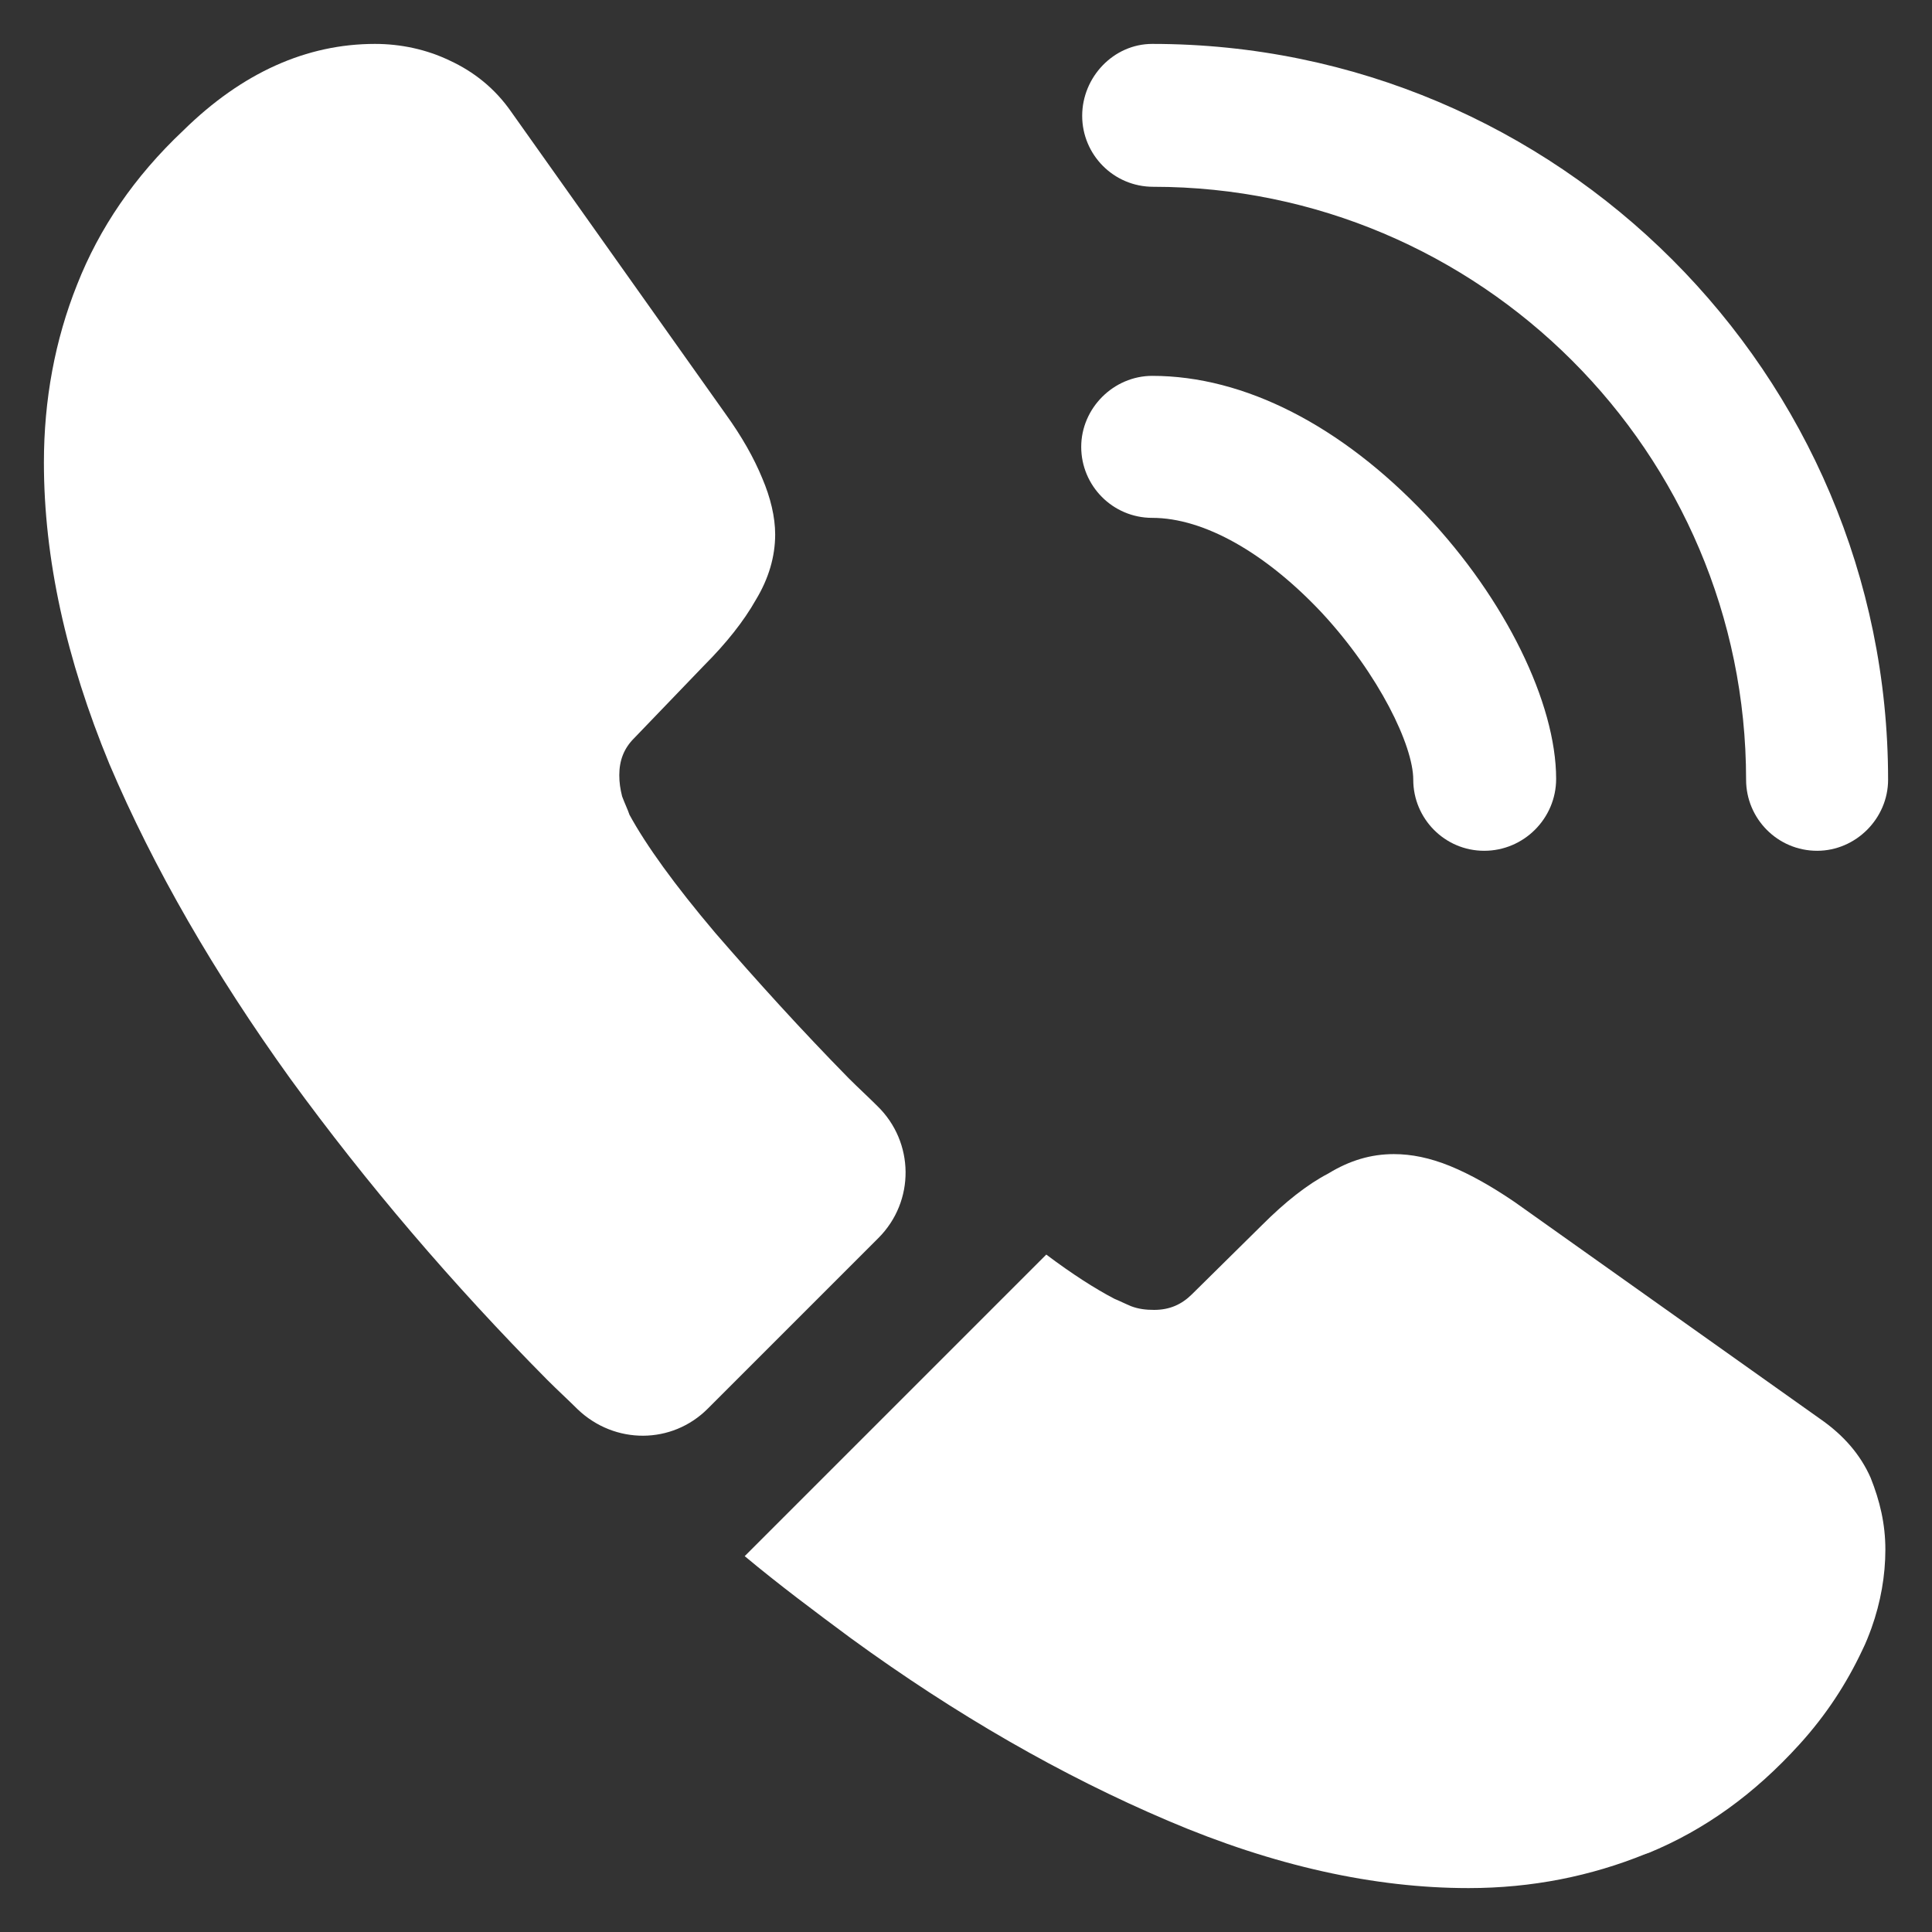
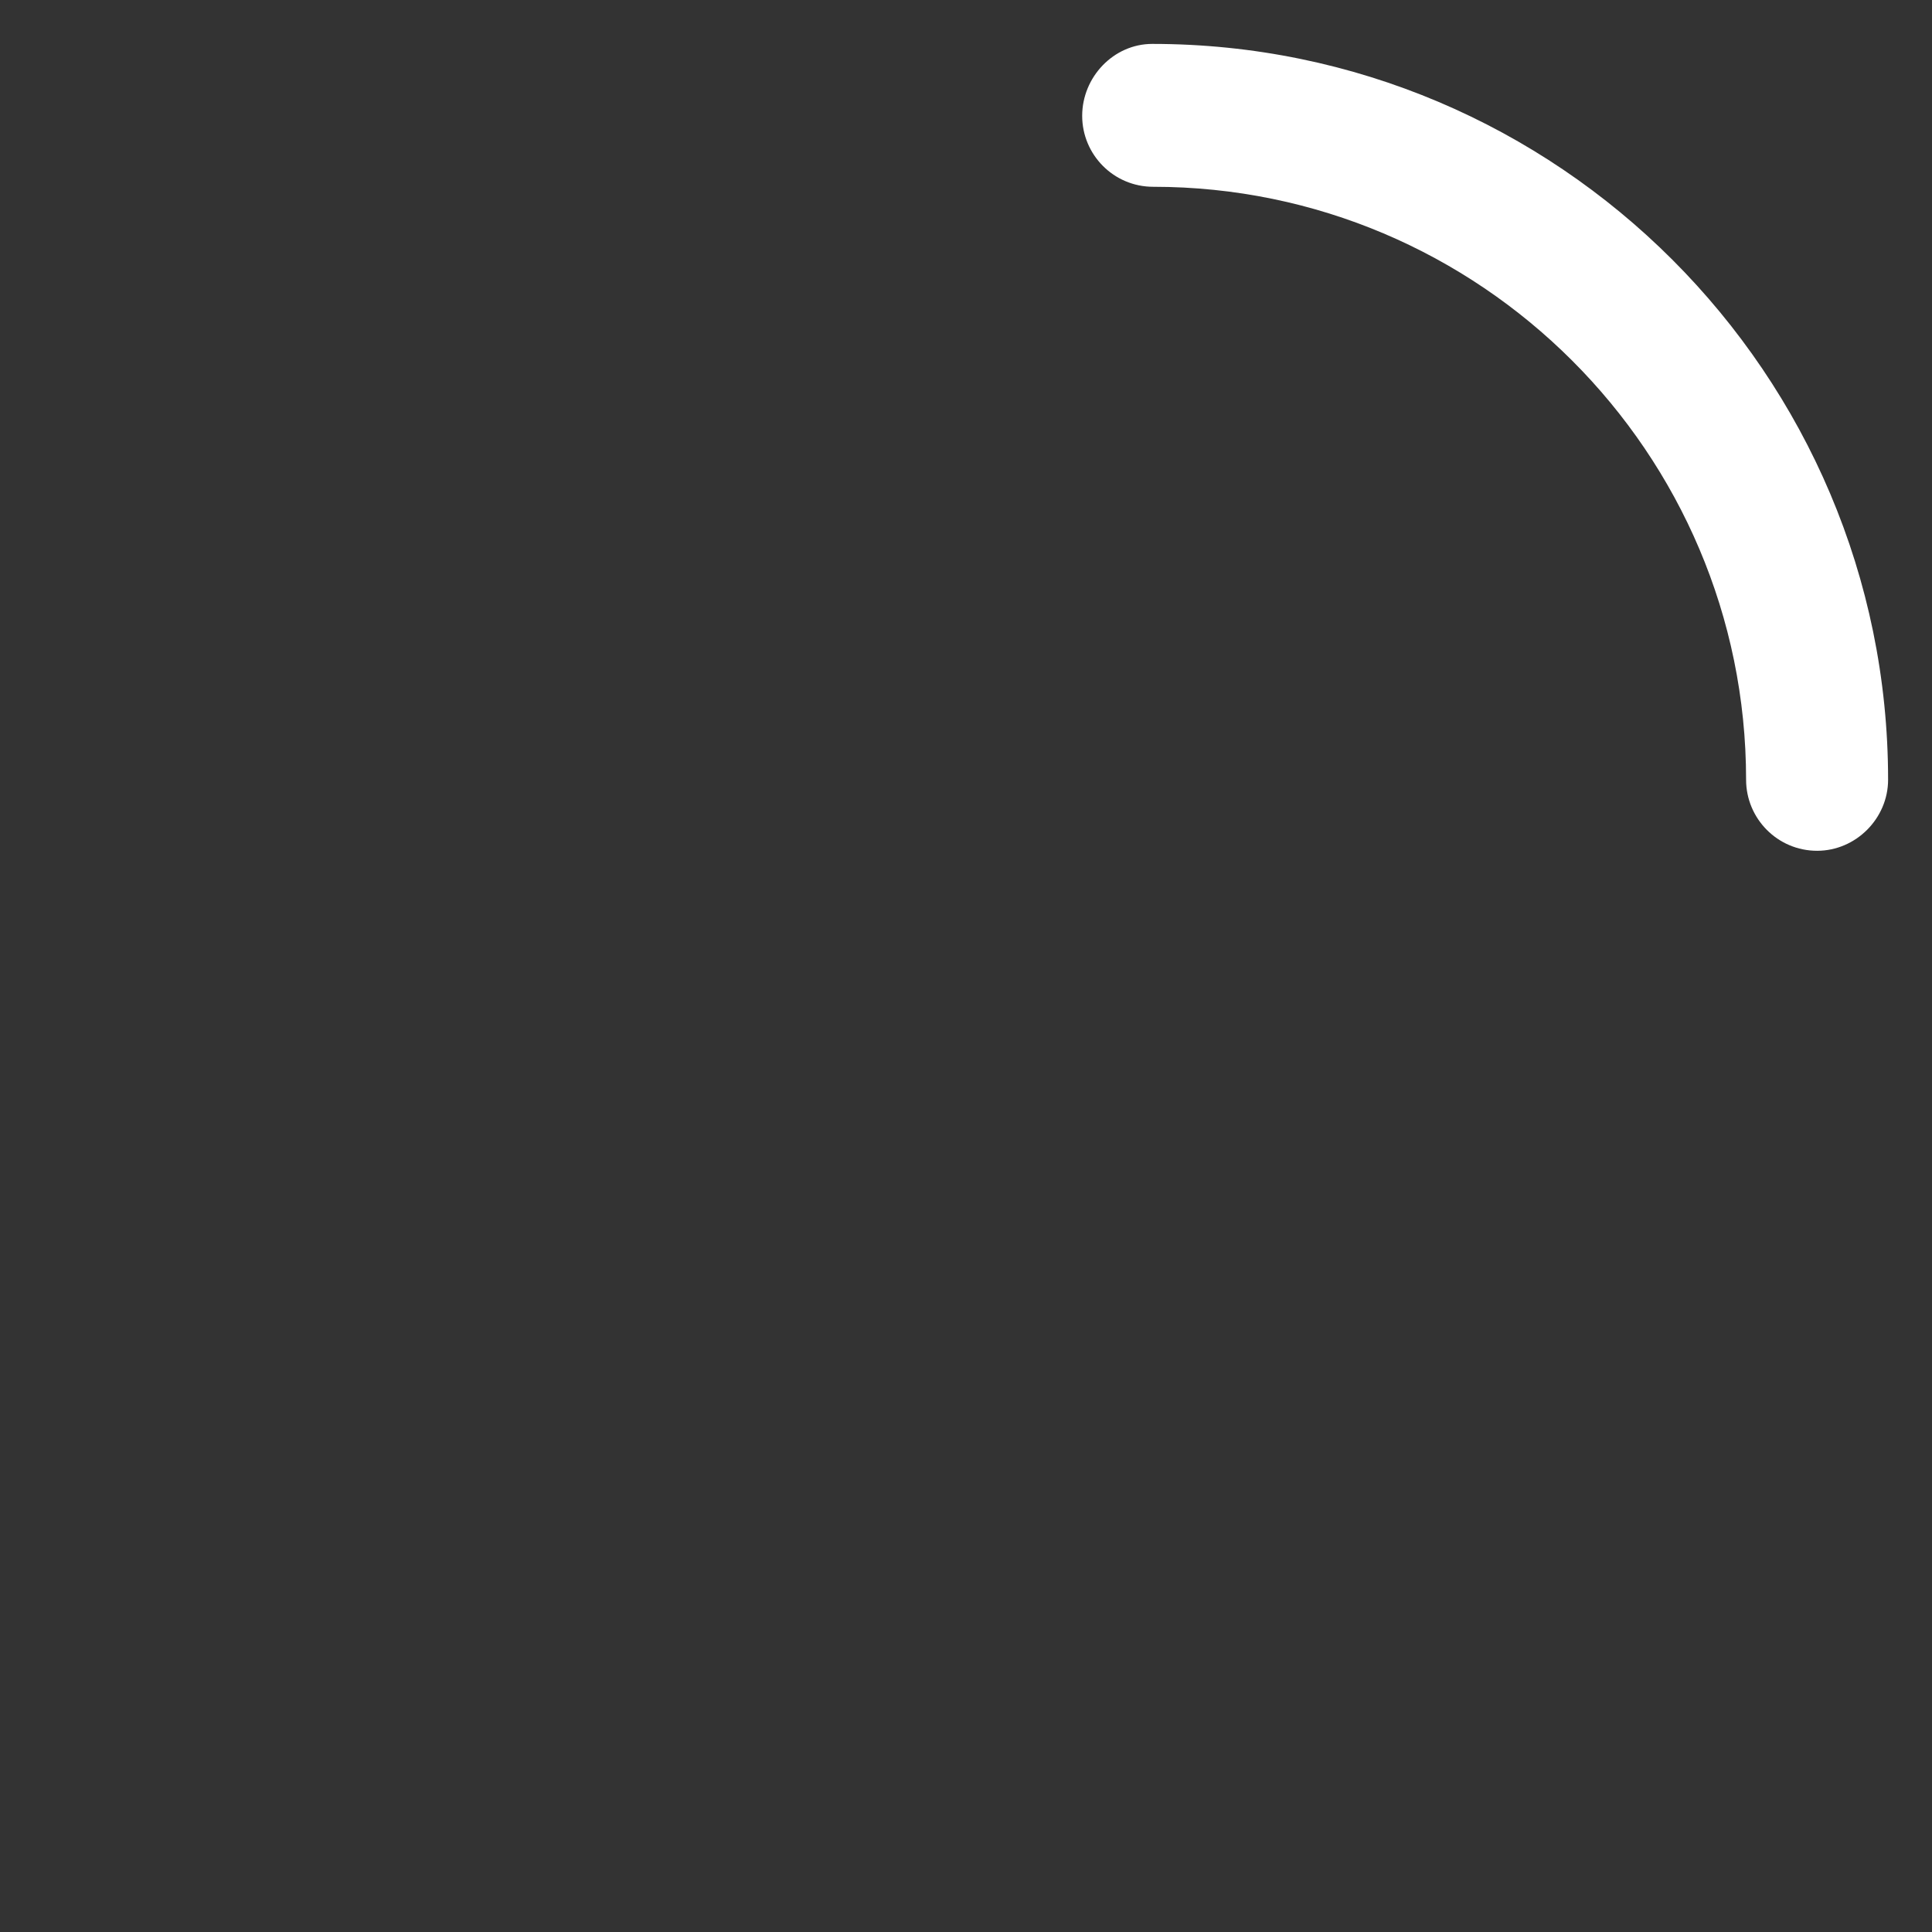
<svg xmlns="http://www.w3.org/2000/svg" width="22" height="22" viewBox="0 0 22 22" fill="none">
  <rect x="0" y="0" width="22" height="22" fill="#333333" stroke="none" />
-   <path d="M16.901 9.688C16.45 9.688 16.093 9.32 16.093 8.879C16.093 8.491 15.704 7.682 15.053 6.979C14.412 6.296 13.709 5.897 13.121 5.897C12.669 5.897 12.312 5.53 12.312 5.089C12.312 4.648 12.68 4.28 13.121 4.28C14.171 4.28 15.274 4.847 16.239 5.866C17.142 6.821 17.72 8.008 17.72 8.869C17.72 9.32 17.352 9.688 16.901 9.688Z" fill="white" />
  <path d="M20.692 9.688C20.24 9.688 19.883 9.32 19.883 8.879C19.883 5.152 16.849 2.127 13.132 2.127C12.68 2.127 12.323 1.76 12.323 1.319C12.323 0.878 12.68 0.5 13.121 0.5C17.741 0.5 21.5 4.259 21.5 8.879C21.5 9.32 21.133 9.688 20.692 9.688Z" fill="white" />
-   <path d="M10.002 14.098L8.06 16.04C7.651 16.45 7 16.45 6.58 16.05C6.464 15.935 6.349 15.83 6.233 15.714C5.152 14.623 4.175 13.478 3.304 12.281C2.443 11.084 1.75 9.887 1.246 8.701C0.752 7.504 0.5 6.359 0.5 5.267C0.5 4.553 0.626 3.871 0.878 3.241C1.13 2.6 1.529 2.012 2.086 1.487C2.758 0.826 3.493 0.5 4.27 0.5C4.564 0.5 4.858 0.563 5.12 0.689C5.393 0.815 5.635 1.004 5.824 1.277L8.26 4.711C8.449 4.973 8.585 5.215 8.68 5.446C8.774 5.666 8.827 5.887 8.827 6.086C8.827 6.338 8.753 6.59 8.606 6.832C8.47 7.073 8.27 7.325 8.018 7.577L7.22 8.407C7.105 8.522 7.052 8.659 7.052 8.827C7.052 8.911 7.063 8.984 7.084 9.068C7.115 9.152 7.147 9.215 7.168 9.278C7.357 9.625 7.682 10.076 8.144 10.622C8.617 11.168 9.121 11.725 9.667 12.281C9.772 12.386 9.887 12.491 9.992 12.596C10.412 13.005 10.422 13.678 10.002 14.098Z" fill="white" />
-   <path d="M21.469 17.646C21.469 17.94 21.416 18.245 21.311 18.539C21.28 18.623 21.248 18.707 21.206 18.791C21.028 19.169 20.797 19.526 20.492 19.862C19.978 20.429 19.411 20.838 18.77 21.101C18.76 21.101 18.749 21.111 18.739 21.111C18.119 21.363 17.447 21.5 16.723 21.5C15.652 21.5 14.507 21.248 13.3 20.733C12.092 20.219 10.885 19.526 9.688 18.654C9.278 18.35 8.869 18.045 8.48 17.72L11.914 14.286C12.208 14.507 12.47 14.675 12.691 14.79C12.743 14.811 12.806 14.843 12.88 14.874C12.964 14.906 13.048 14.916 13.142 14.916C13.321 14.916 13.457 14.853 13.573 14.738L14.371 13.95C14.633 13.688 14.885 13.488 15.127 13.362C15.368 13.215 15.61 13.142 15.872 13.142C16.072 13.142 16.282 13.184 16.513 13.278C16.744 13.373 16.985 13.509 17.248 13.688L20.723 16.155C20.996 16.344 21.185 16.565 21.301 16.827C21.406 17.09 21.469 17.352 21.469 17.646Z" fill="white" />
</svg>